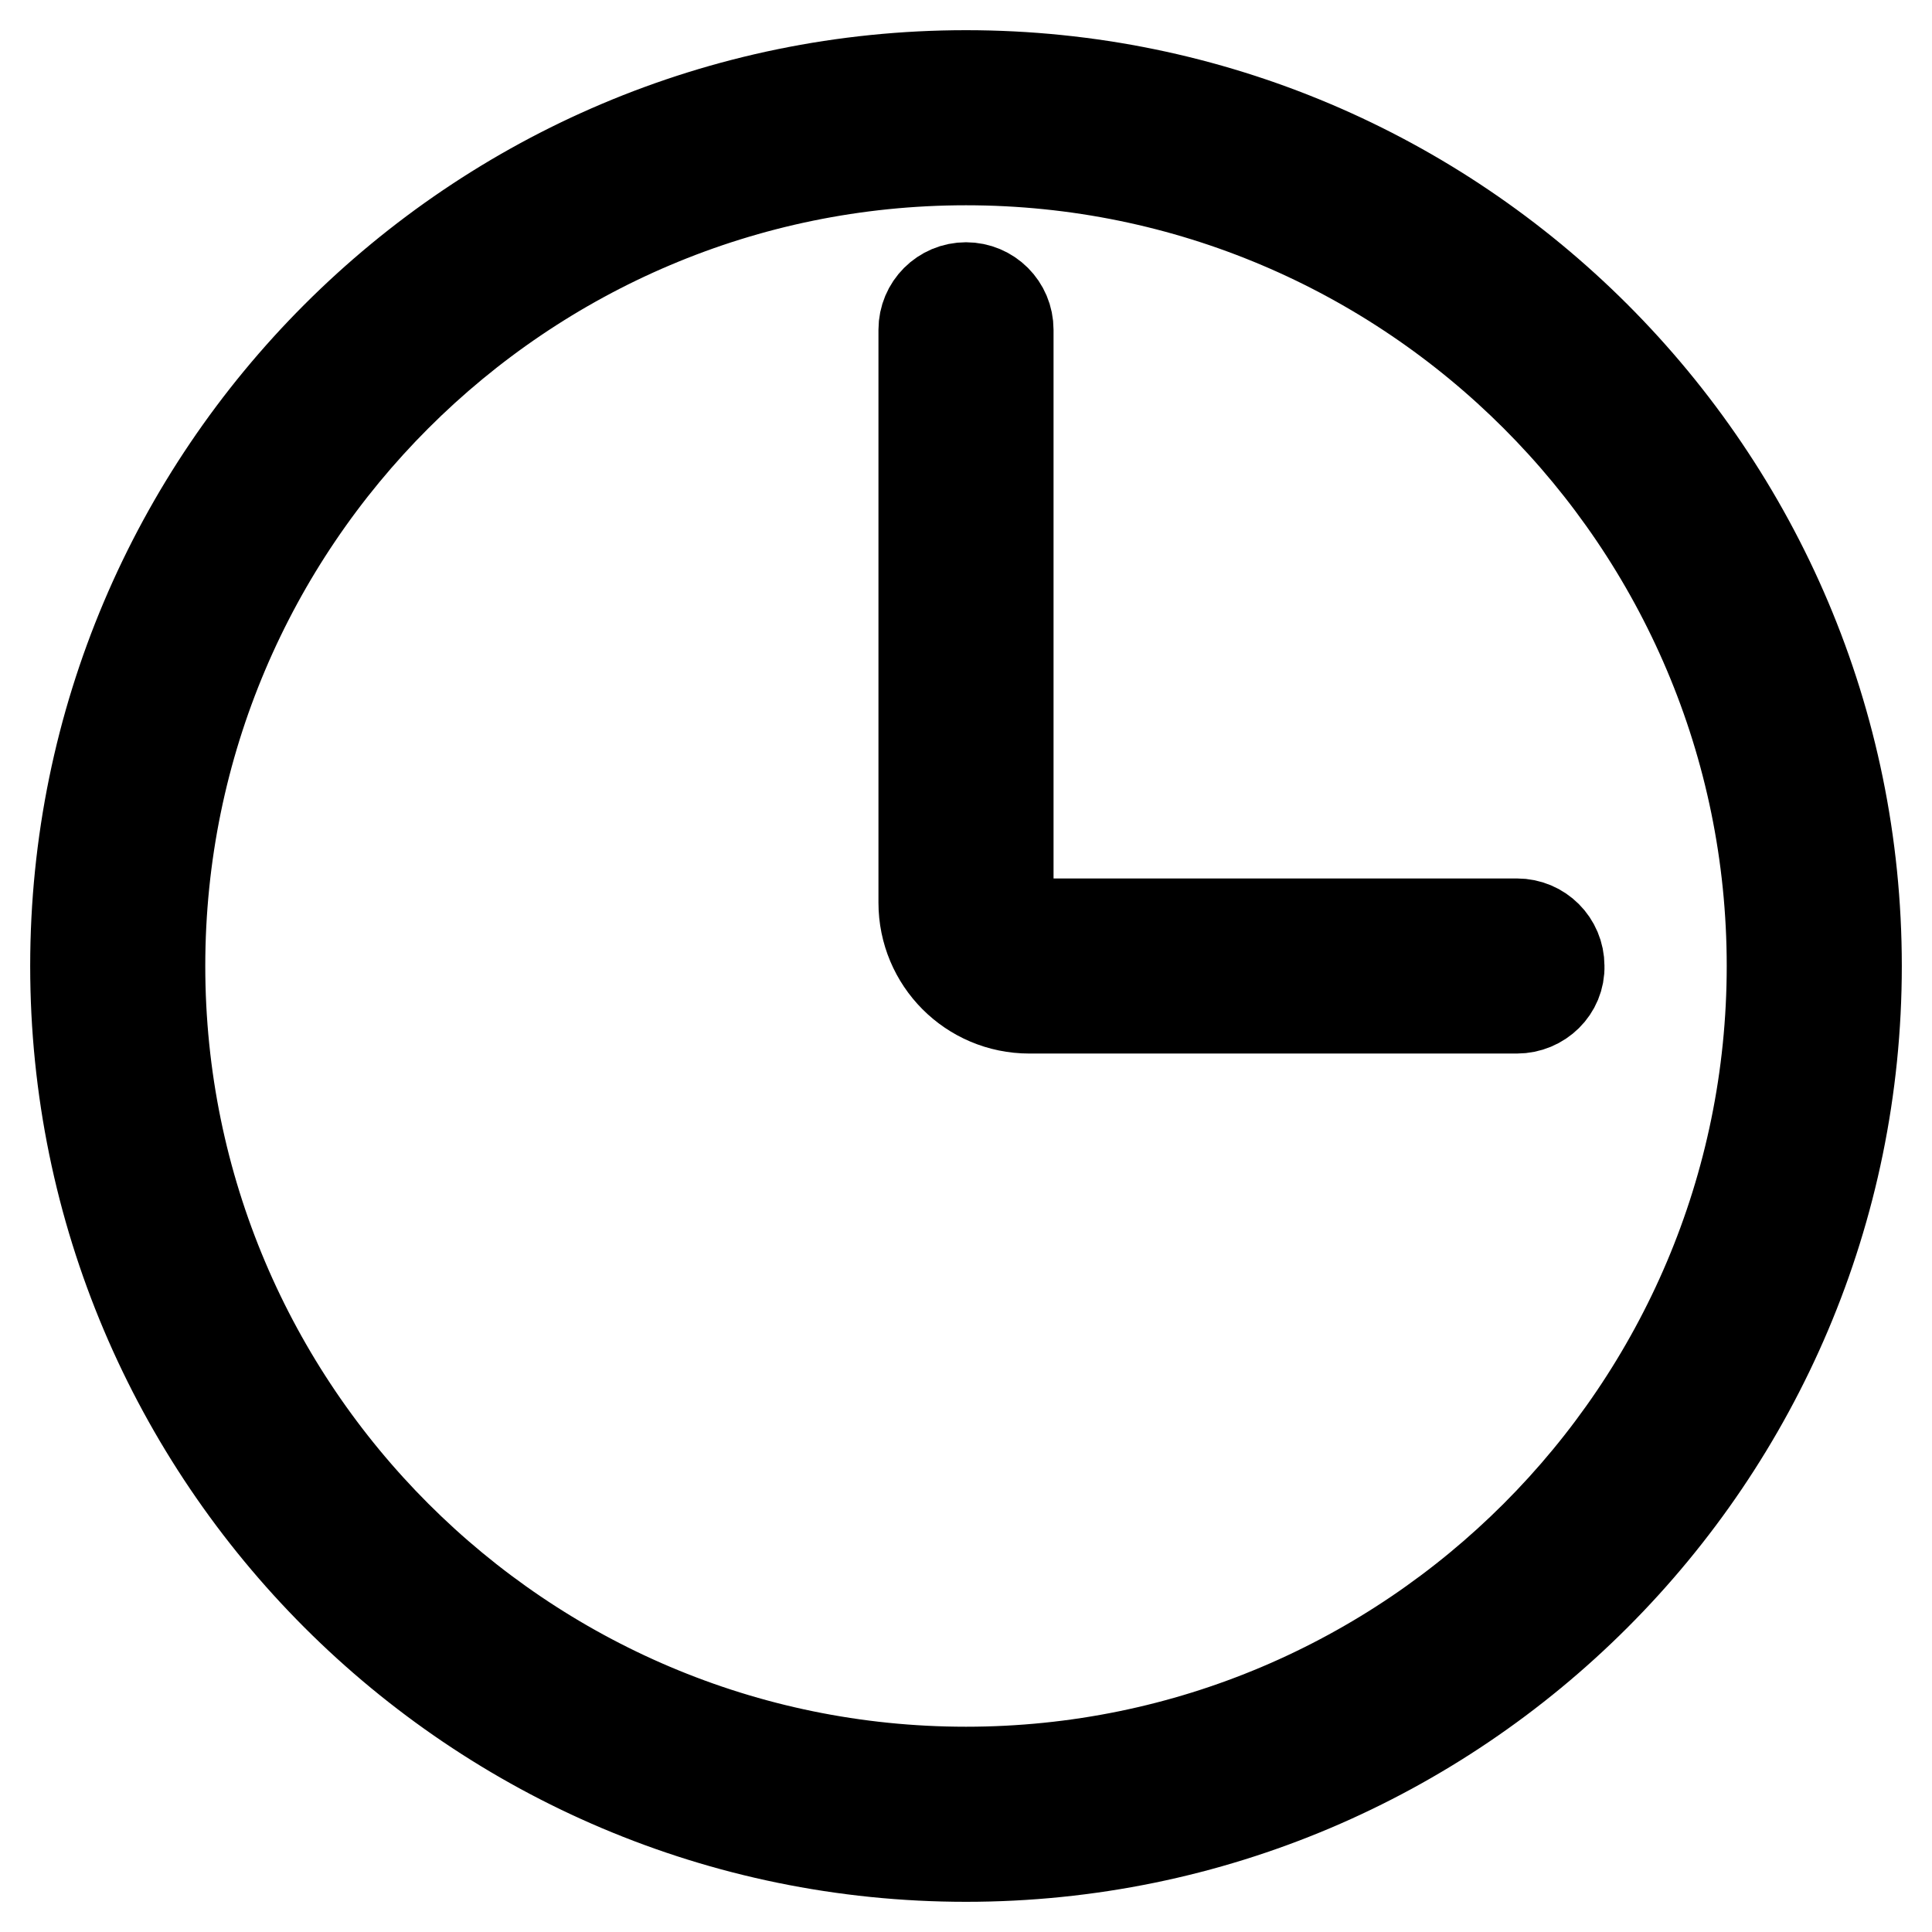
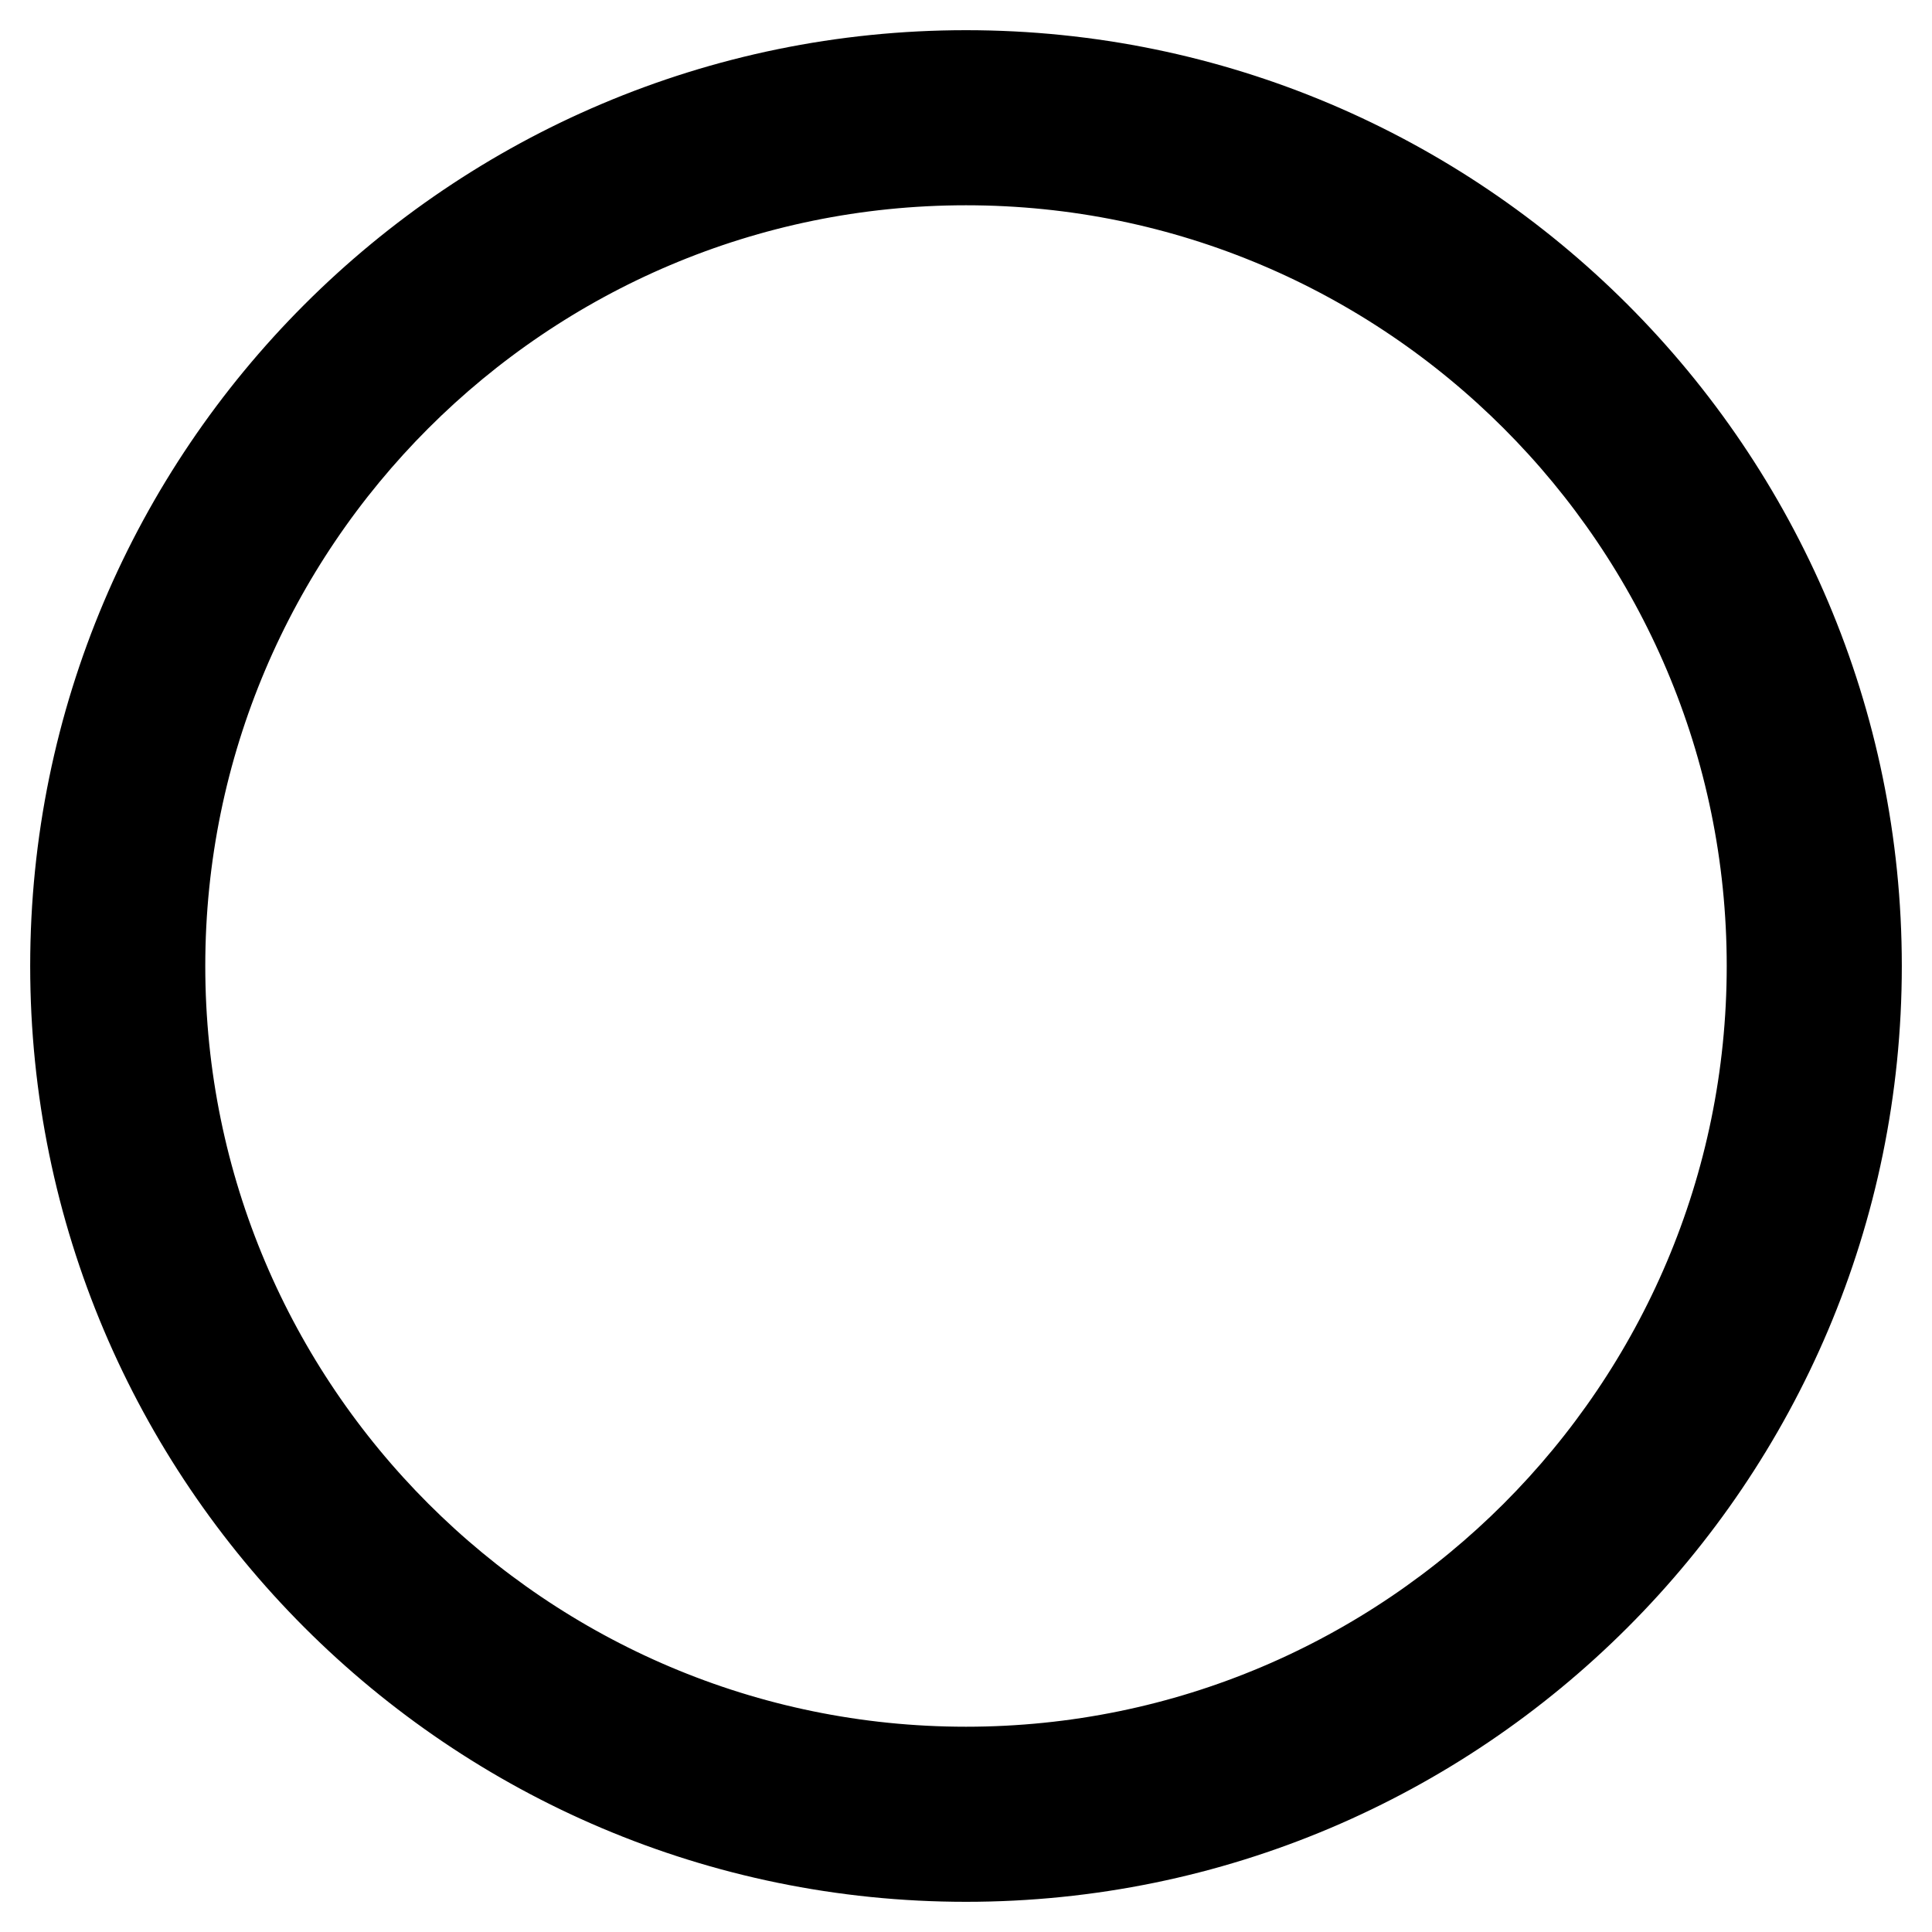
<svg xmlns="http://www.w3.org/2000/svg" version="1.1" x="0px" y="0px" viewBox="0 0 256 256" enable-background="new 0 0 256 256" xml:space="preserve">
  <g>
    <path stroke-width="12" fill-opacity="0" stroke="#000000" d="M128,246c-65.1,0-118-52.9-118-118S62.9,10,128,10s118,52.9,118,118S193.1,246,128,246z M128,21.2 C69.1,21.2,21.2,69.1,21.2,128S69.1,234.8,128,234.8S234.8,186.9,234.8,128S186.9,21.2,128,21.2z" />
-     <path stroke-width="12" fill-opacity="0" stroke="#000000" d="M201,133.6h-64.6c-7.8,0-14-6.3-14-14V43.7c0-3.1,2.5-5.6,5.6-5.6c3.1,0,5.6,2.5,5.6,5.6v75.9 c0,1.5,1.3,2.8,2.8,2.8H201c3.1,0,5.6,2.5,5.6,5.6C206.7,131.1,204.1,133.6,201,133.6z" />
  </g>
</svg>